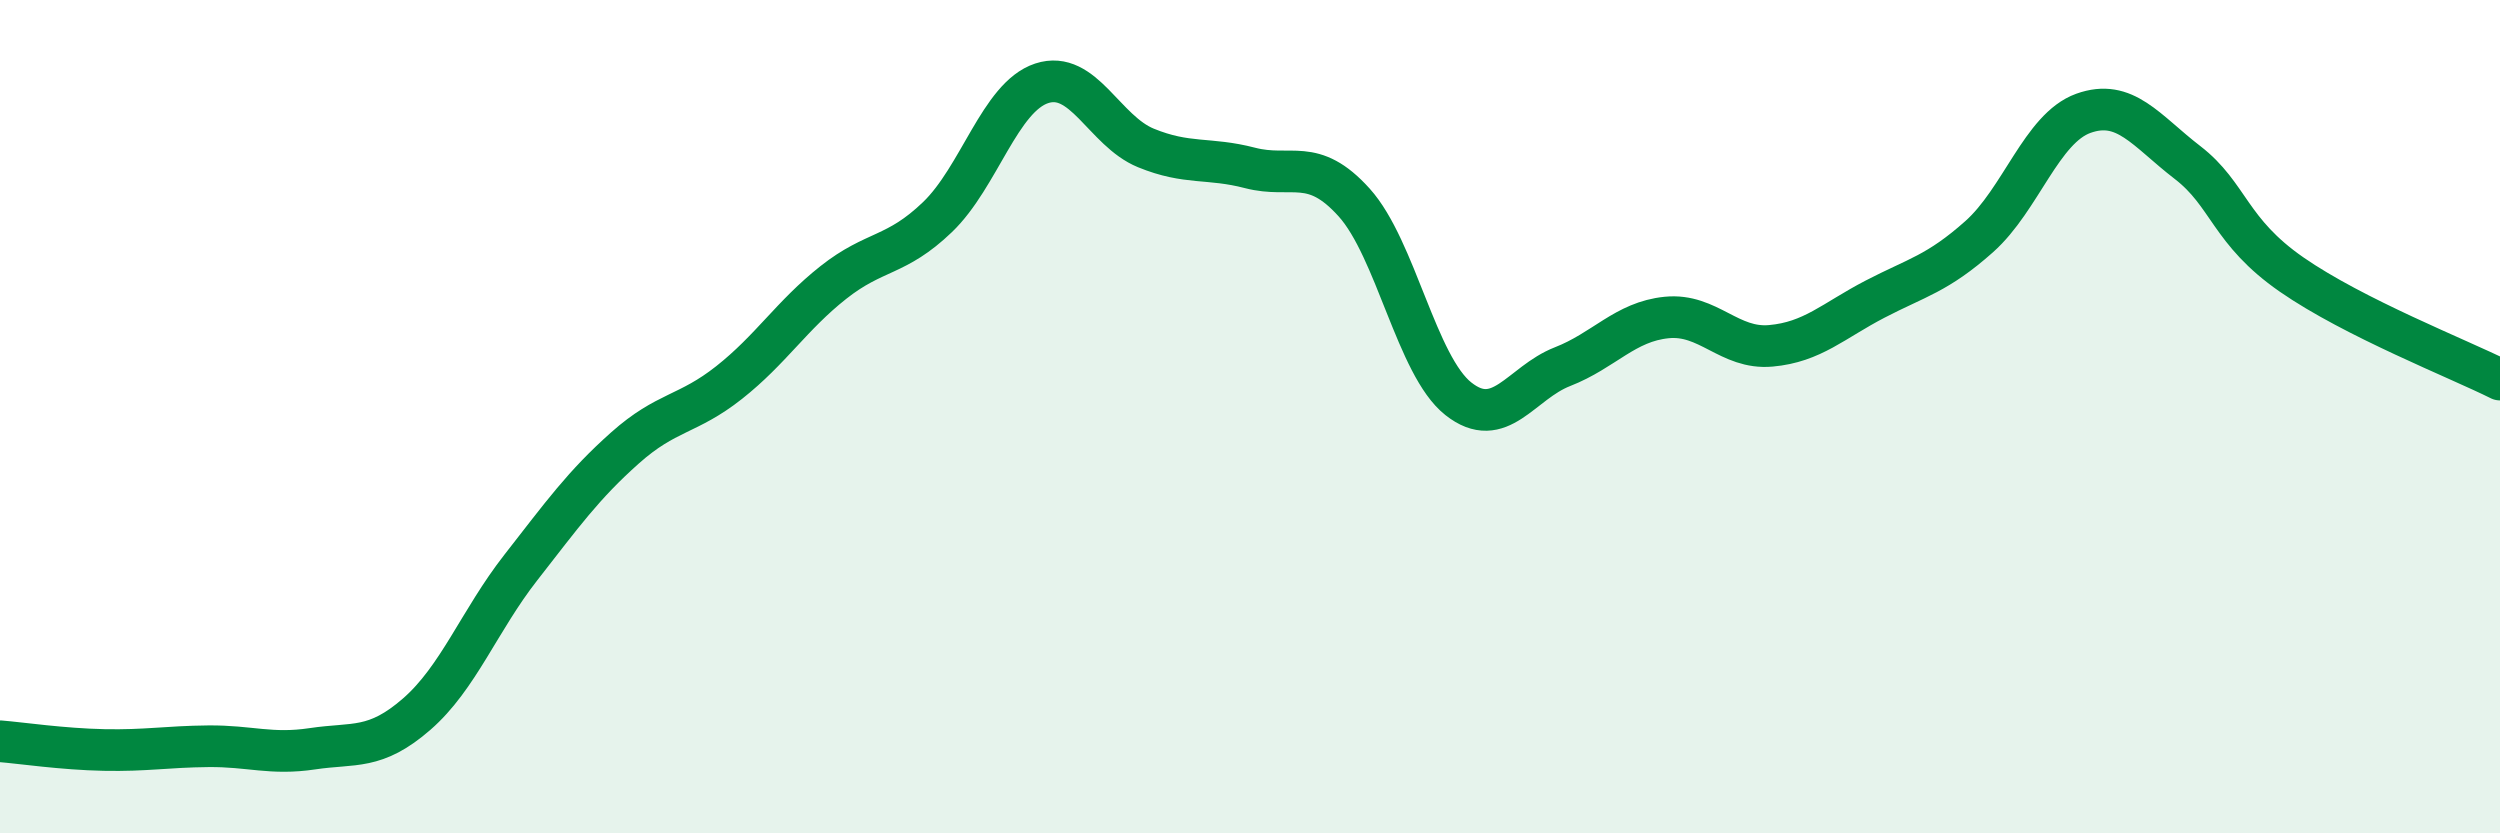
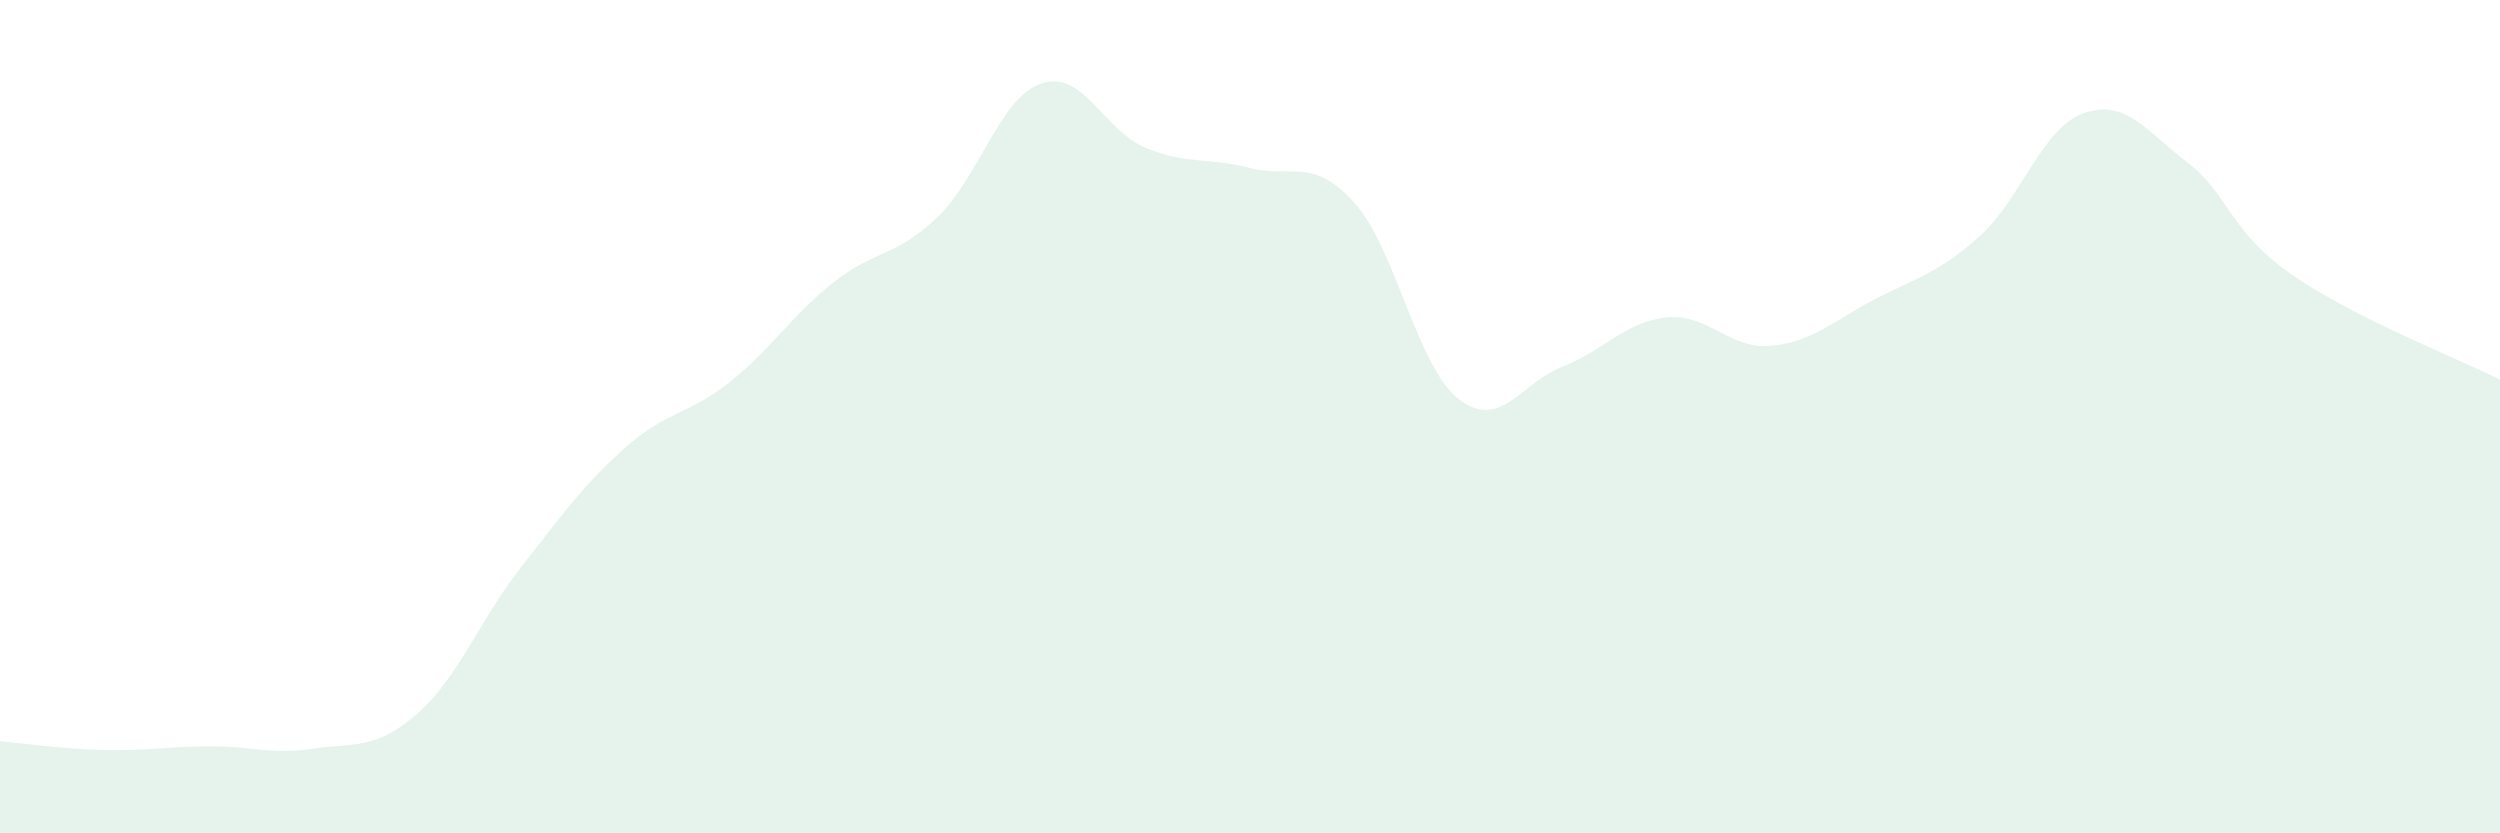
<svg xmlns="http://www.w3.org/2000/svg" width="60" height="20" viewBox="0 0 60 20">
  <path d="M 0,17.79 C 0.5,17.83 1.5,17.98 2.5,18 C 3.5,18.02 4,17.92 5,17.91 C 6,17.9 6.5,18.12 7.5,17.97 C 8.5,17.82 9,18.01 10,17.14 C 11,16.27 11.5,14.9 12.5,13.62 C 13.5,12.34 14,11.64 15,10.75 C 16,9.86 16.5,9.97 17.5,9.18 C 18.5,8.39 19,7.57 20,6.78 C 21,5.99 21.5,6.17 22.5,5.21 C 23.5,4.25 24,2.33 25,2 C 26,1.67 26.5,3.14 27.5,3.55 C 28.5,3.96 29,3.77 30,4.03 C 31,4.29 31.5,3.75 32.5,4.86 C 33.5,5.97 34,8.78 35,9.57 C 36,10.36 36.5,9.19 37.5,8.8 C 38.5,8.41 39,7.72 40,7.62 C 41,7.52 41.5,8.39 42.5,8.3 C 43.5,8.21 44,7.7 45,7.18 C 46,6.66 46.5,6.57 47.5,5.68 C 48.5,4.79 49,3.08 50,2.72 C 51,2.36 51.5,3.13 52.5,3.9 C 53.5,4.67 53.5,5.55 55,6.59 C 56.5,7.63 59,8.61 60,9.11L60 20L0 20Z" fill="#008740" opacity="0.1" stroke-linecap="round" stroke-linejoin="round" />
-   <path d="M 0,17.79 C 0.5,17.83 1.5,17.98 2.5,18 C 3.5,18.02 4,17.92 5,17.91 C 6,17.9 6.5,18.12 7.5,17.97 C 8.5,17.82 9,18.01 10,17.14 C 11,16.27 11.5,14.9 12.5,13.62 C 13.5,12.34 14,11.64 15,10.75 C 16,9.86 16.5,9.97 17.5,9.18 C 18.5,8.39 19,7.57 20,6.78 C 21,5.99 21.5,6.17 22.5,5.21 C 23.5,4.25 24,2.33 25,2 C 26,1.67 26.5,3.14 27.5,3.55 C 28.5,3.96 29,3.77 30,4.03 C 31,4.29 31.5,3.75 32.5,4.86 C 33.5,5.97 34,8.78 35,9.57 C 36,10.36 36.5,9.19 37.5,8.8 C 38.5,8.41 39,7.72 40,7.62 C 41,7.52 41.5,8.39 42.5,8.3 C 43.5,8.21 44,7.7 45,7.18 C 46,6.66 46.5,6.57 47.5,5.68 C 48.5,4.79 49,3.08 50,2.72 C 51,2.36 51.5,3.13 52.5,3.9 C 53.5,4.67 53.5,5.55 55,6.59 C 56.5,7.63 59,8.61 60,9.11" stroke="#008740" stroke-width="1" fill="none" stroke-linecap="round" stroke-linejoin="round" />
</svg>